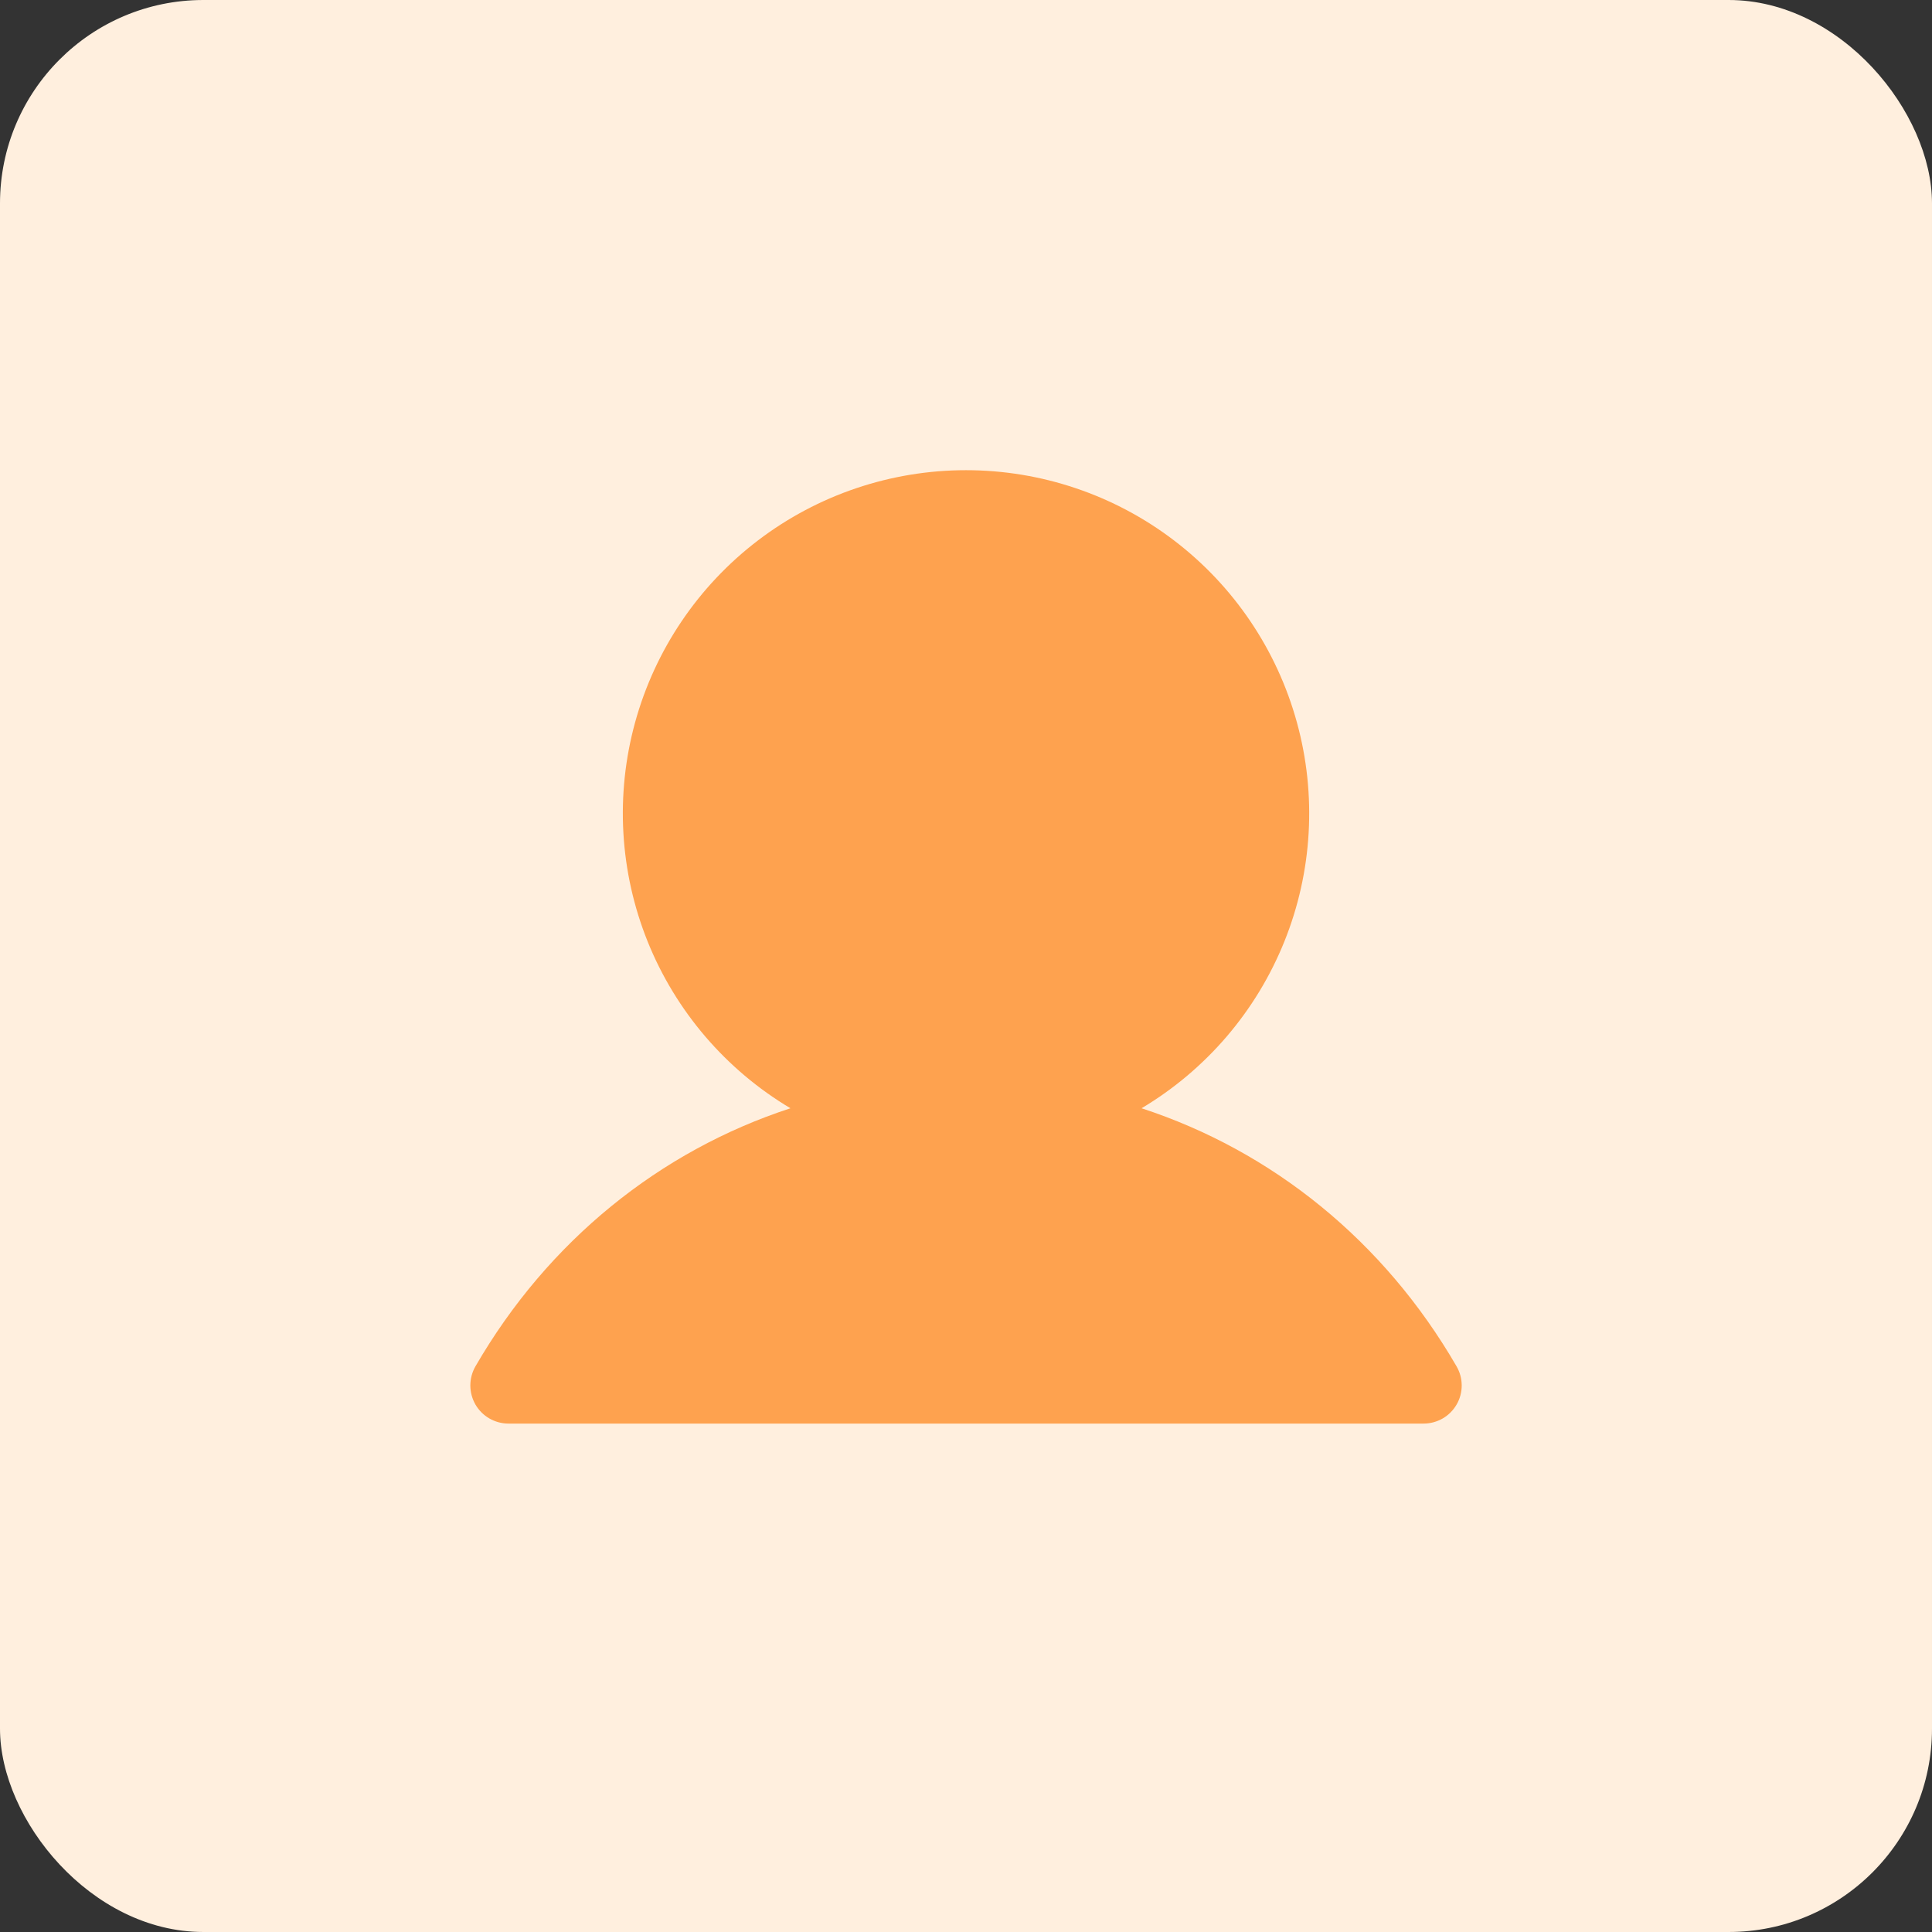
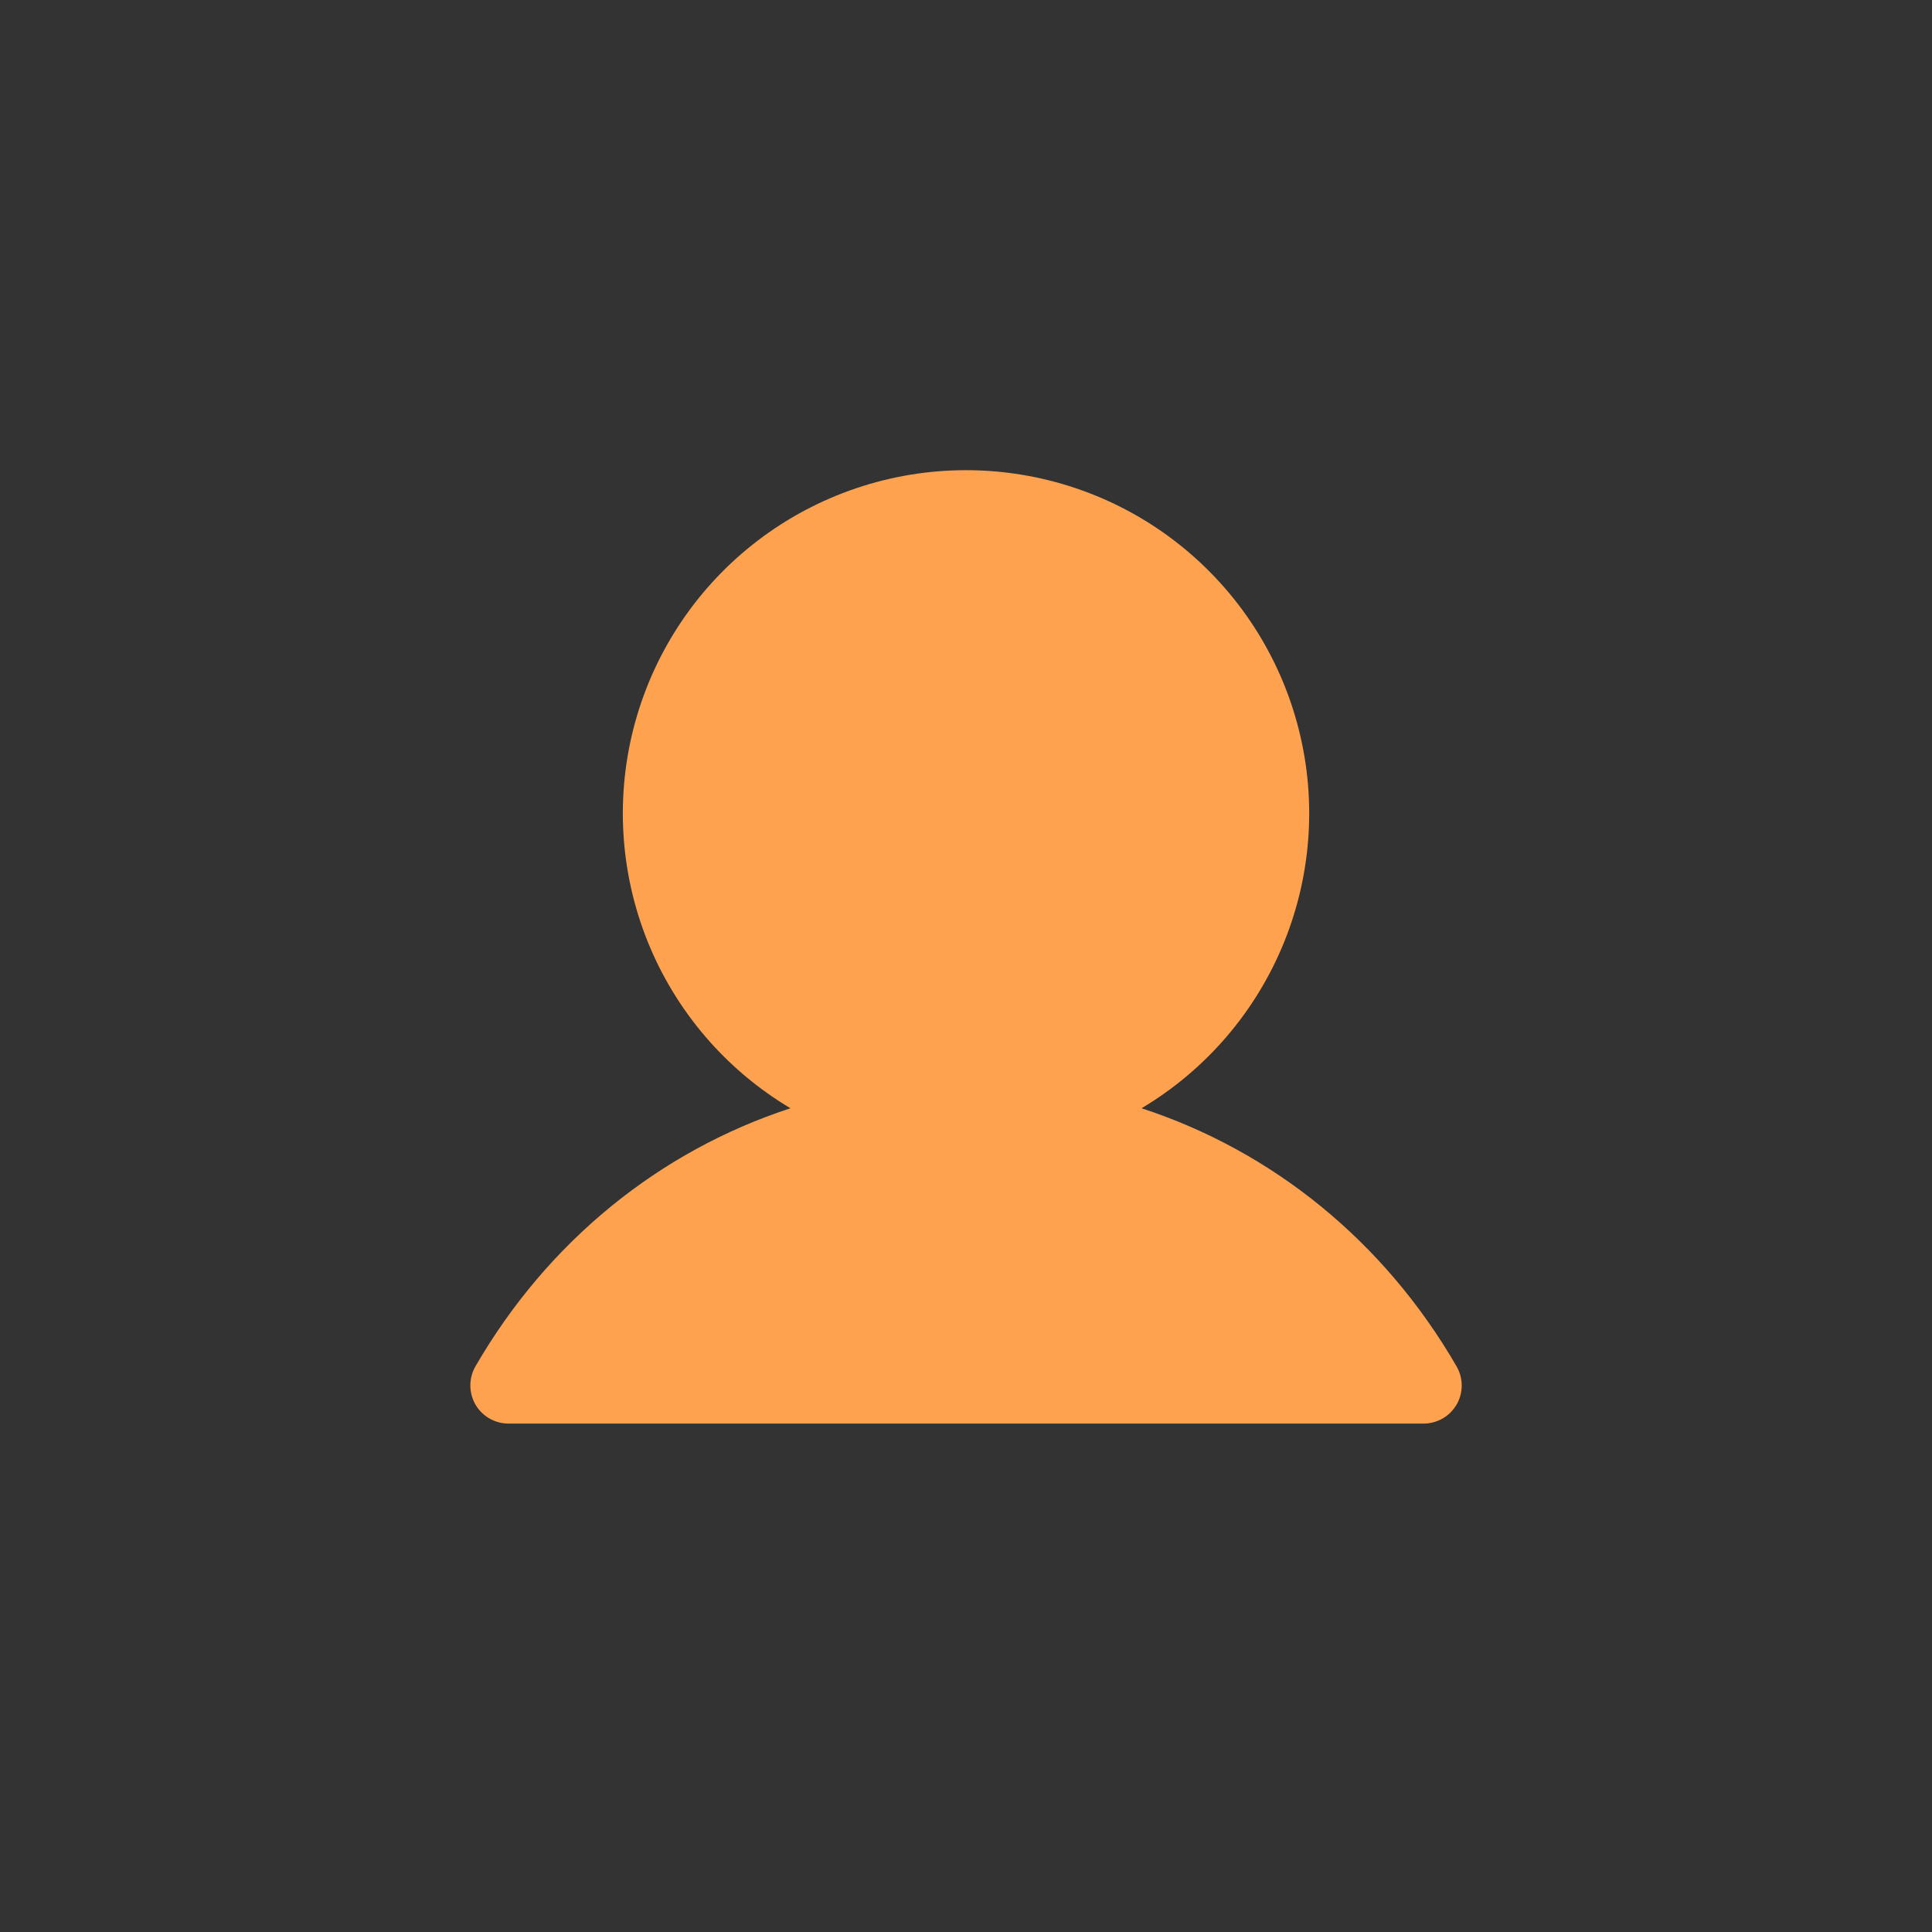
<svg xmlns="http://www.w3.org/2000/svg" width="38" height="38" viewBox="0 0 38 38" fill="none">
  <rect x="0" y="0" width="38" height="38" fill="#333333" stroke="none" />
-   <rect width="38" height="38" rx="4" fill="#FFEFDE" />
  <path d="M28.65 27.625C28.584 27.739 28.489 27.834 28.375 27.9C28.261 27.965 28.132 28 28 28H10C9.869 28 9.739 27.965 9.625 27.899C9.512 27.834 9.417 27.739 9.351 27.625C9.286 27.511 9.251 27.381 9.251 27.25C9.251 27.118 9.286 26.989 9.351 26.875C10.779 24.407 12.98 22.637 15.547 21.798C14.277 21.041 13.29 19.889 12.738 18.518C12.187 17.147 12.1 15.632 12.492 14.207C12.884 12.782 13.733 11.525 14.909 10.629C16.085 9.733 17.522 9.248 19 9.248C20.478 9.248 21.916 9.733 23.091 10.629C24.267 11.525 25.116 12.782 25.508 14.207C25.901 15.632 25.814 17.147 25.262 18.518C24.71 19.889 23.723 21.041 22.453 21.798C25.021 22.637 27.221 24.407 28.649 26.875C28.715 26.989 28.75 27.118 28.75 27.25C28.75 27.382 28.716 27.511 28.65 27.625Z" fill="#FEA24F" />
</svg>